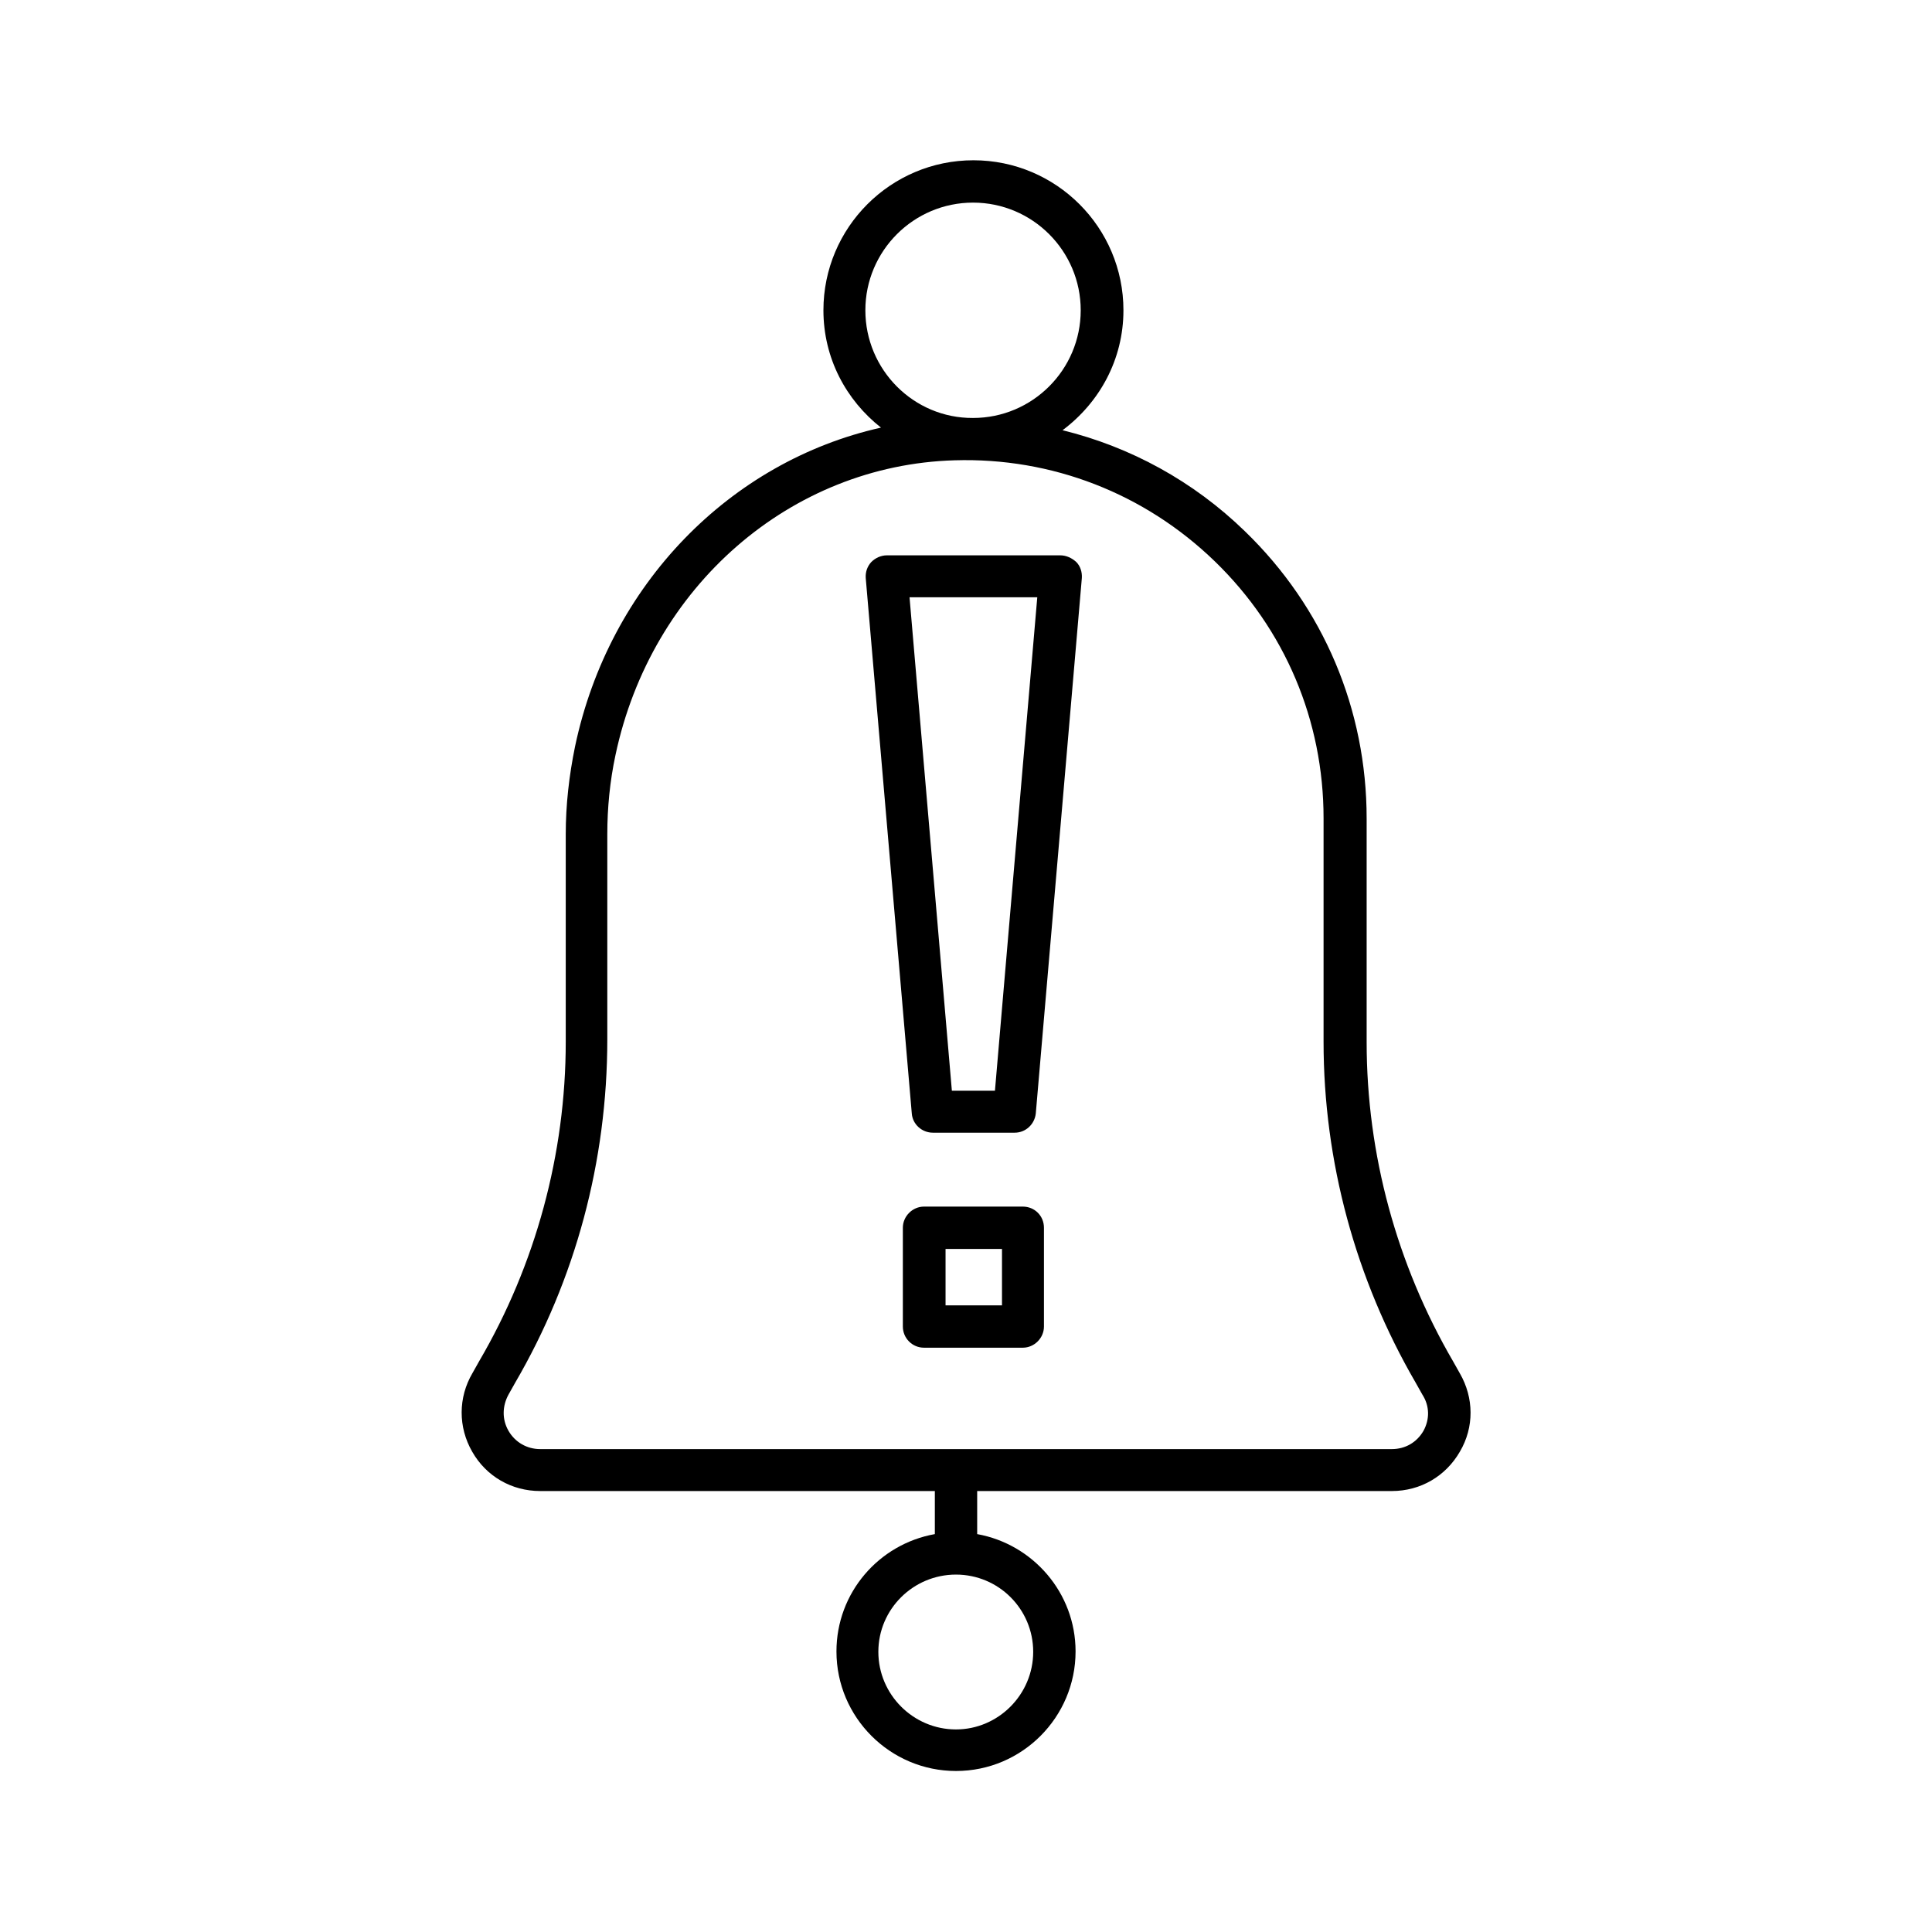
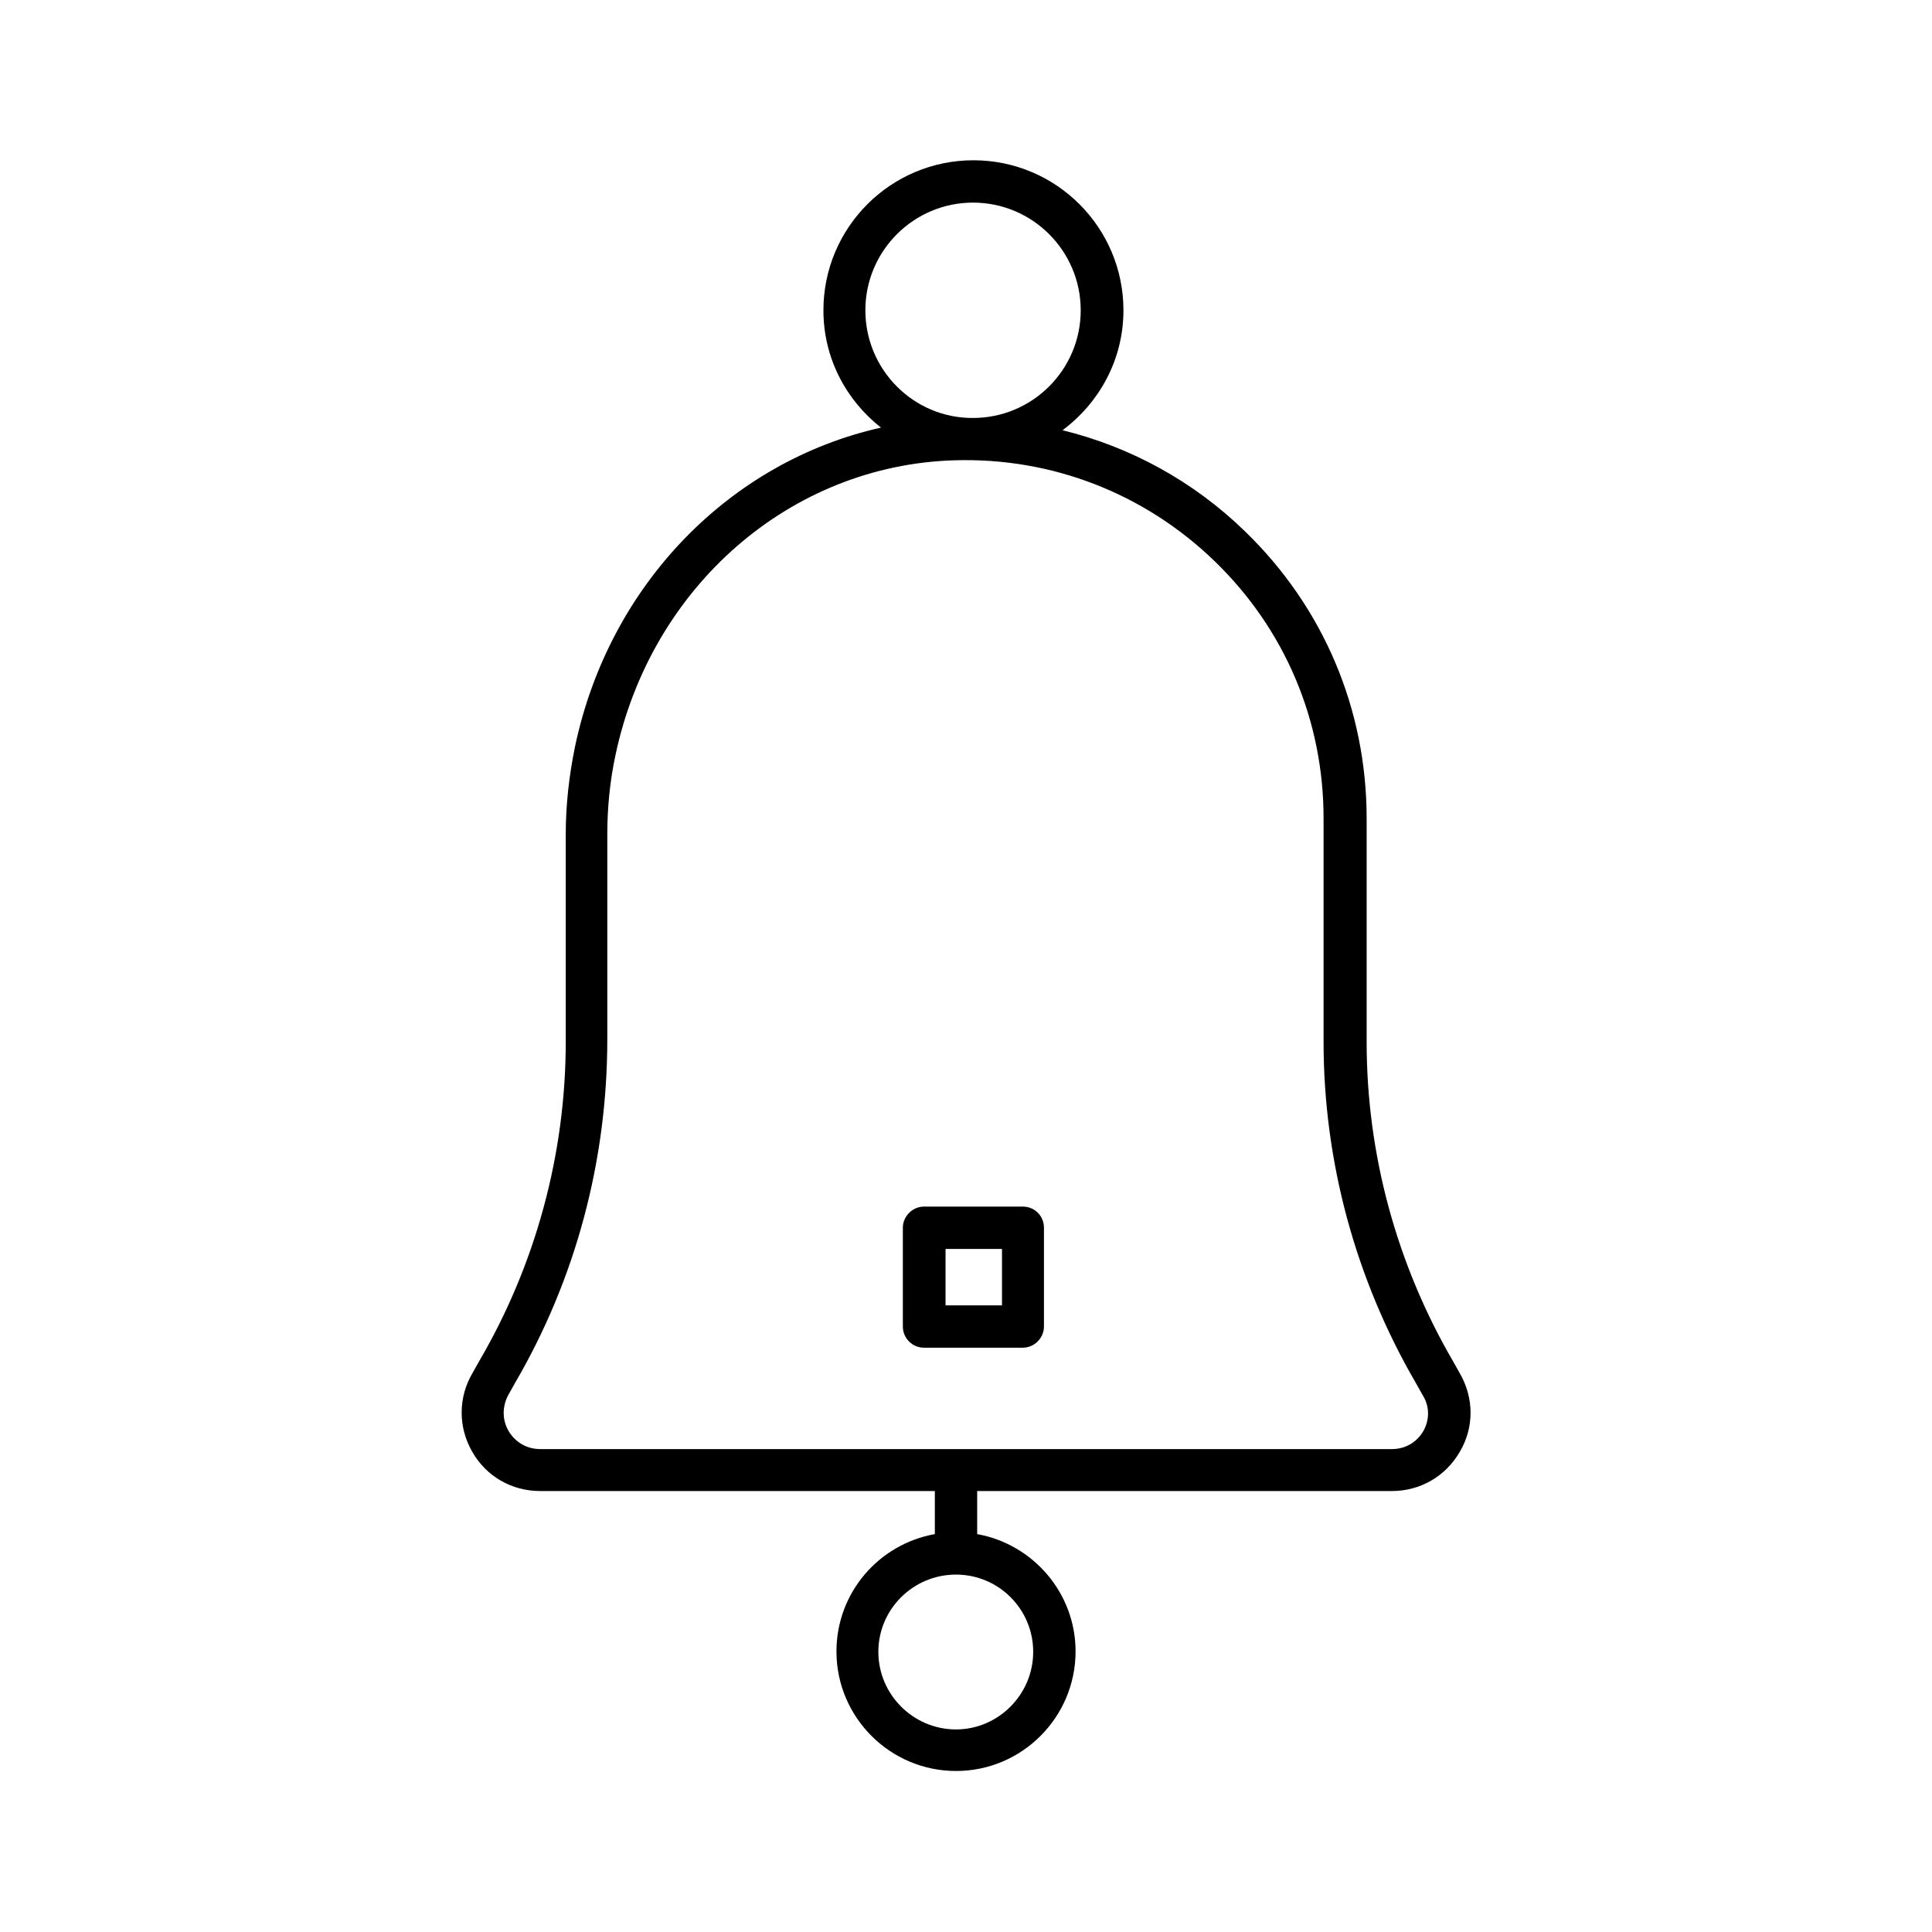
<svg xmlns="http://www.w3.org/2000/svg" fill="#000000" width="800px" height="800px" version="1.1" viewBox="144 144 512 512">
  <g>
    <path d="m530.87 507.95-1.77-3.148c-14.957-25.684-22.926-54.906-22.926-84.625v-59.238c0-28.93-11.414-55.988-32.273-76.16-13.676-13.285-30.309-22.336-48.316-26.766 9.742-7.281 16.137-18.695 16.137-31.785 0-21.941-17.809-39.754-39.754-39.754-21.941 0-39.754 17.809-39.754 39.754 0 12.695 6.004 23.812 15.254 31.094-39.949 8.953-72.027 41.523-81.082 84.527-1.574 7.676-2.461 15.449-2.461 23.223v55.004c0 29.719-7.969 59.039-22.926 84.625l-1.77 3.148c-3.836 6.496-3.836 14.367-0.098 20.859 3.738 6.594 10.527 10.43 18.008 10.43h104.6v11.414c-14.859 2.656-26.074 15.547-26.074 31.094 0 17.516 14.27 31.684 31.684 31.684 17.516 0 31.684-14.27 31.684-31.684 0-15.547-11.316-28.438-26.074-31.094v-11.414h109.91c7.578 0 14.27-3.938 18.008-10.43 3.828-6.492 3.731-14.266-0.008-20.758zm-157.54-281.72c0-15.742 12.793-28.535 28.535-28.535 15.742 0 28.535 12.793 28.535 28.535 0 15.742-12.793 28.535-28.535 28.535-15.742 0.102-28.535-12.789-28.535-28.535zm44.477 355.52c0 11.316-9.25 20.566-20.469 20.566-11.316 0-20.566-9.25-20.566-20.566 0-11.316 9.25-20.469 20.566-20.469 11.316 0.004 20.469 9.156 20.469 20.469zm103.42-58.547c-1.77 3.051-4.82 4.82-8.363 4.82h-225.73c-3.445 0-6.594-1.77-8.363-4.82-1.77-3.051-1.672-6.594 0-9.645l1.77-3.148c15.941-27.355 24.402-58.648 24.402-91.02v-54.316c0-6.988 0.688-14.07 2.164-20.961 9.445-44.672 46.348-76.852 89.84-78.129 25.781-0.789 50.383 8.758 68.98 26.766 18.598 18.008 28.832 42.215 28.832 68.094v59.238c0 31.684 8.461 62.879 24.402 90.332l1.77 3.148c1.973 3.047 1.973 6.59 0.297 9.641z" />
-     <path d="m424.99 291.17h-45.953c-1.574 0-3.051 0.688-4.133 1.77-1.082 1.18-1.574 2.656-1.477 4.231l12.203 141.89c0.195 2.856 2.656 5.117 5.609 5.117h21.648c2.953 0 5.312-2.262 5.609-5.117l12.203-141.89c0.098-1.574-0.395-3.148-1.477-4.231-1.184-1.082-2.66-1.77-4.234-1.77zm-17.32 141.89h-11.414l-11.219-130.77h33.852z" />
    <path d="m415.05 463.76h-26.176c-3.051 0-5.609 2.559-5.609 5.609v26.176c0 3.051 2.461 5.609 5.609 5.609h26.176c3.051 0 5.609-2.559 5.609-5.609v-26.176c0-3.148-2.461-5.609-5.609-5.609zm-5.512 26.176h-14.957v-14.957h14.957z" />
  </g>
</svg>